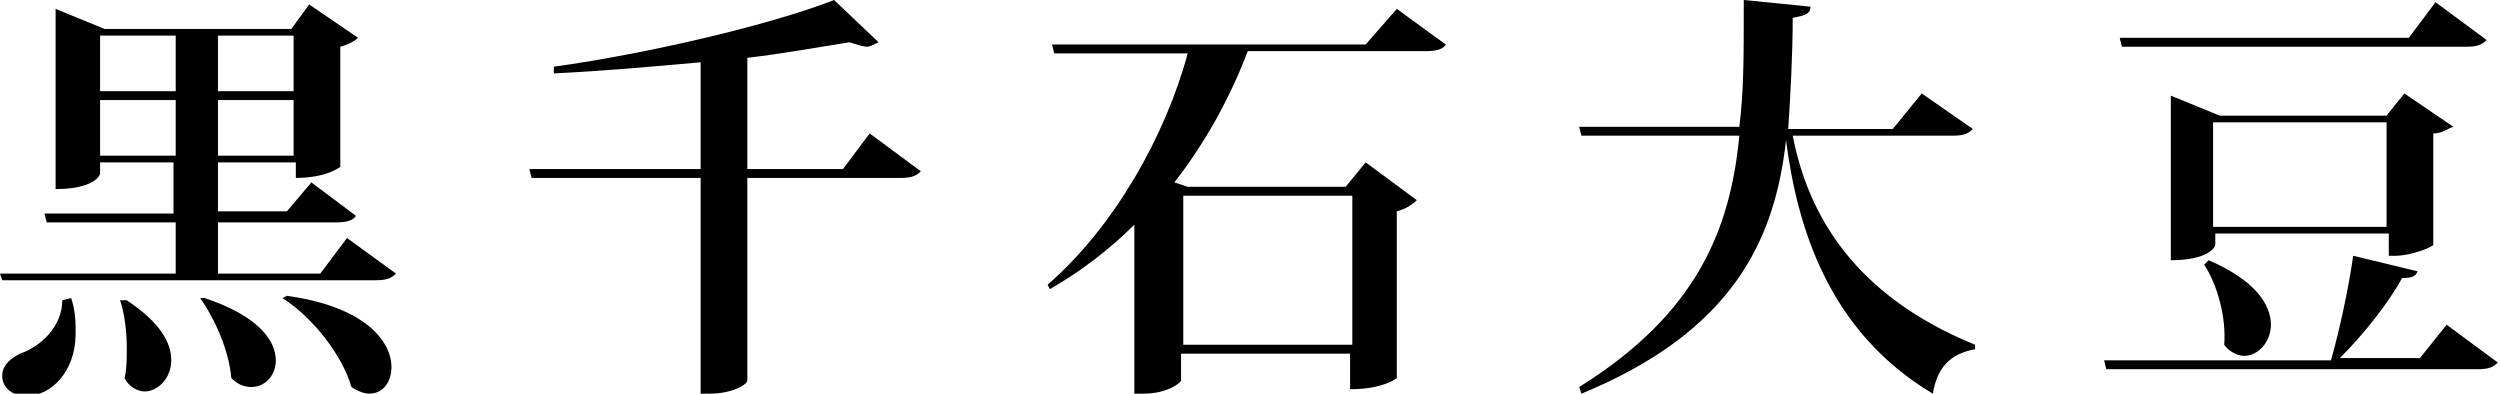
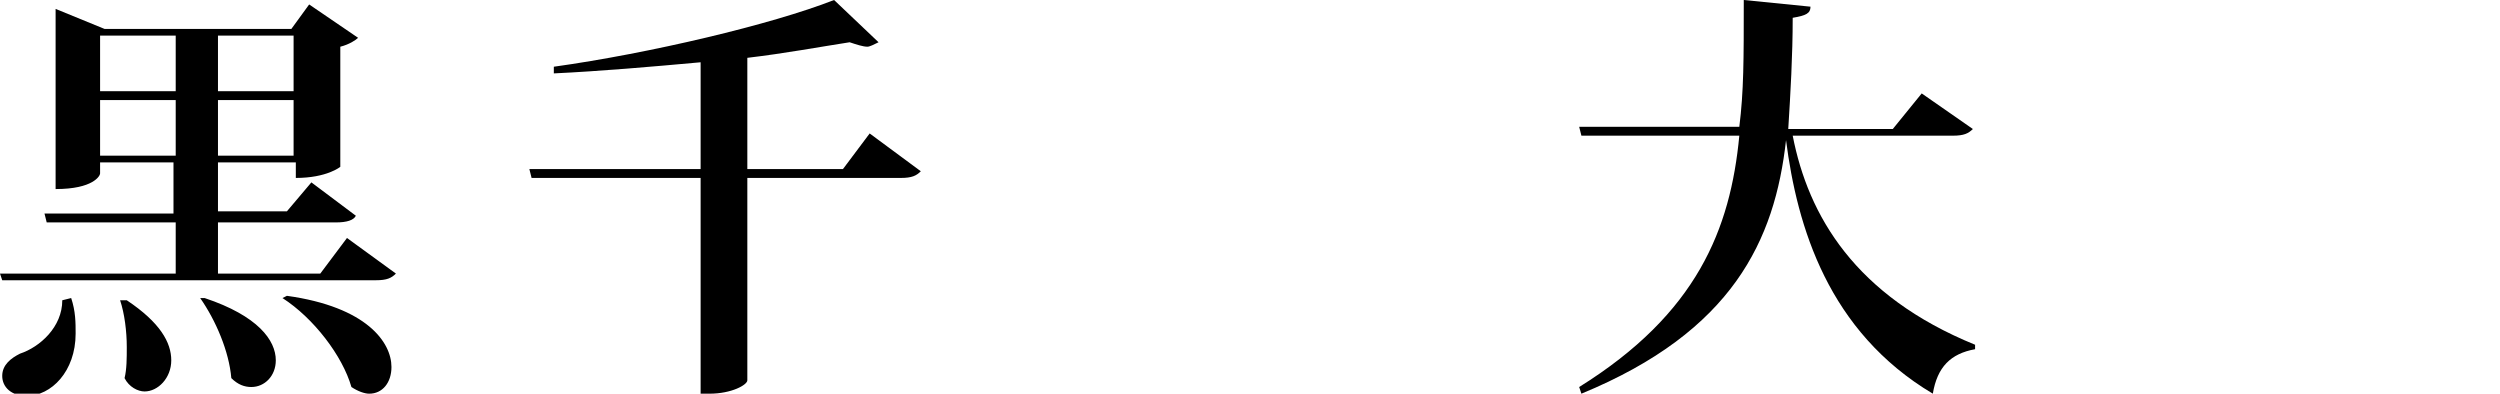
<svg xmlns="http://www.w3.org/2000/svg" version="1.1" id="レイヤー_1" x="0px" y="0px" viewBox="0 0 112.4 17.7" style="enable-background:new 0 0 112.4 17.7;" xml:space="preserve">
  <g>
    <path d="M15.6,10.7l2.2,1.6c-0.2,0.2-0.4,0.3-0.9,0.3H0.1L0,12.3h7.9V10H2.1L2,9.6h5.8V7.3H4.5v0.5c0,0.1-0.3,0.7-2,0.7V0.4   l2.2,0.9h8.4l0.8-1.1l2.2,1.5c-0.1,0.1-0.4,0.3-0.8,0.4v5.4c0,0-0.6,0.5-2,0.5V7.3H9.8v2.2h3.1L14,8.2l2,1.5   c-0.1,0.2-0.4,0.3-0.9,0.3H9.8v2.3h4.6L15.6,10.7z M3.2,13.4c0.2,0.6,0.2,1.1,0.2,1.6c0,1.7-1.1,2.8-2.2,2.8   c-0.7,0-1.1-0.4-1.1-0.9c0-0.5,0.4-0.8,0.8-1c0.9-0.3,1.9-1.2,1.9-2.4L3.2,13.4z M7.9,1.6H4.5v2.5h3.4V1.6z M4.5,7h3.4V4.5H4.5V7z    M5.7,13.5c1.5,1,2,1.9,2,2.7c0,0.8-0.6,1.4-1.2,1.4c-0.3,0-0.7-0.2-0.9-0.6c0.1-0.4,0.1-0.9,0.1-1.4c0-0.7-0.1-1.5-0.3-2.1   L5.7,13.5z M9.2,13.4c2.4,0.8,3.2,1.9,3.2,2.8c0,0.7-0.5,1.2-1.1,1.2c-0.3,0-0.6-0.1-0.9-0.4c-0.1-1.2-0.7-2.6-1.4-3.6L9.2,13.4z    M13.3,1.6H9.8v2.5h3.4V1.6z M9.8,7h3.4V4.5H9.8V7z M12.9,13.3c3.6,0.5,4.7,2.1,4.7,3.2c0,0.7-0.4,1.2-1,1.2   c-0.2,0-0.5-0.1-0.8-0.3c-0.4-1.4-1.7-3.1-3.1-4L12.9,13.3z" />
    <path d="M39.1,6l2.3,1.7C41.2,7.9,41,8,40.5,8h-6.9v9.1c0,0.2-0.7,0.6-1.7,0.6h-0.4V8h-7.6l-0.1-0.4h7.7V2.8   c-2.2,0.2-4.5,0.4-6.6,0.5l0-0.3c4.3-0.6,9.8-1.9,12.6-3l2,1.9C39.3,2,39.1,2.1,39,2.1c-0.2,0-0.5-0.1-0.8-0.2   c-1.3,0.2-2.9,0.5-4.6,0.7v5h4.3L39.1,6z" />
-     <path d="M62.8,0.4L65,2c-0.1,0.2-0.4,0.3-0.9,0.3h-8c-0.8,2.1-1.9,4.1-3.3,5.9l0.6,0.2h7.1l0.9-1.1L63.7,9   c-0.2,0.2-0.5,0.4-0.9,0.5v7.5c0,0-0.6,0.5-2.1,0.5v-1.6h-7.6v1.2c0,0.1-0.6,0.6-1.7,0.6h-0.4v-7.6c-1.1,1.1-2.4,2.1-3.8,2.9   l-0.1-0.2c3-2.6,5.3-6.7,6.3-10.4h-6l-0.1-0.4h14.1L62.8,0.4z M60.8,8.8h-7.6v6.7h7.6V8.8z" />
    <path d="M88.7,5.8c-0.2,0.2-0.4,0.3-0.9,0.3h-7.2c0.7,3.6,2.8,7.2,8.2,9.4l0,0.2c-1.1,0.2-1.7,0.8-1.9,2c-4.7-2.8-6.1-7.5-6.6-11.4   h0c-0.5,4.5-2.4,8.6-9.2,11.4L71,17.4c5.3-3.3,6.8-7.1,7.2-11.3h-7.1L71,5.7h7.2c0.2-1.6,0.2-3,0.2-5.7l3,0.3   c0,0.3-0.2,0.4-0.8,0.5c0,1.7-0.1,3.4-0.2,5h4.7l1.3-1.6L88.7,5.8z" />
-     <path d="M110,14.6l2.3,1.7c-0.2,0.2-0.4,0.3-0.9,0.3H94.7l-0.1-0.4h10.2c0.4-1.4,0.8-3.3,1-4.7l2.9,0.7c-0.1,0.2-0.2,0.3-0.7,0.3   c-0.6,1.1-1.7,2.5-2.8,3.6h3.6L110,14.6z M111.8,1.8c-0.2,0.2-0.4,0.3-0.9,0.3H95.4l-0.1-0.4h13l1.2-1.6L111.8,1.8z M109.4,11   c0,0.1-1,0.5-1.7,0.5h-0.3v-1h-7.8V11c0,0.1-0.3,0.7-2,0.7V4.3l2.2,0.9h7.5l0.8-1l2.2,1.5C110,5.8,109.8,6,109.4,6V11z M99.3,11.7   c2.1,0.9,2.8,2,2.8,2.9c0,0.8-0.6,1.4-1.2,1.4c-0.3,0-0.7-0.2-0.9-0.5c0.1-1.2-0.3-2.7-0.9-3.6L99.3,11.7z M99.5,10.2h7.8V5.5h-7.8   V10.2z" />
  </g>
</svg>